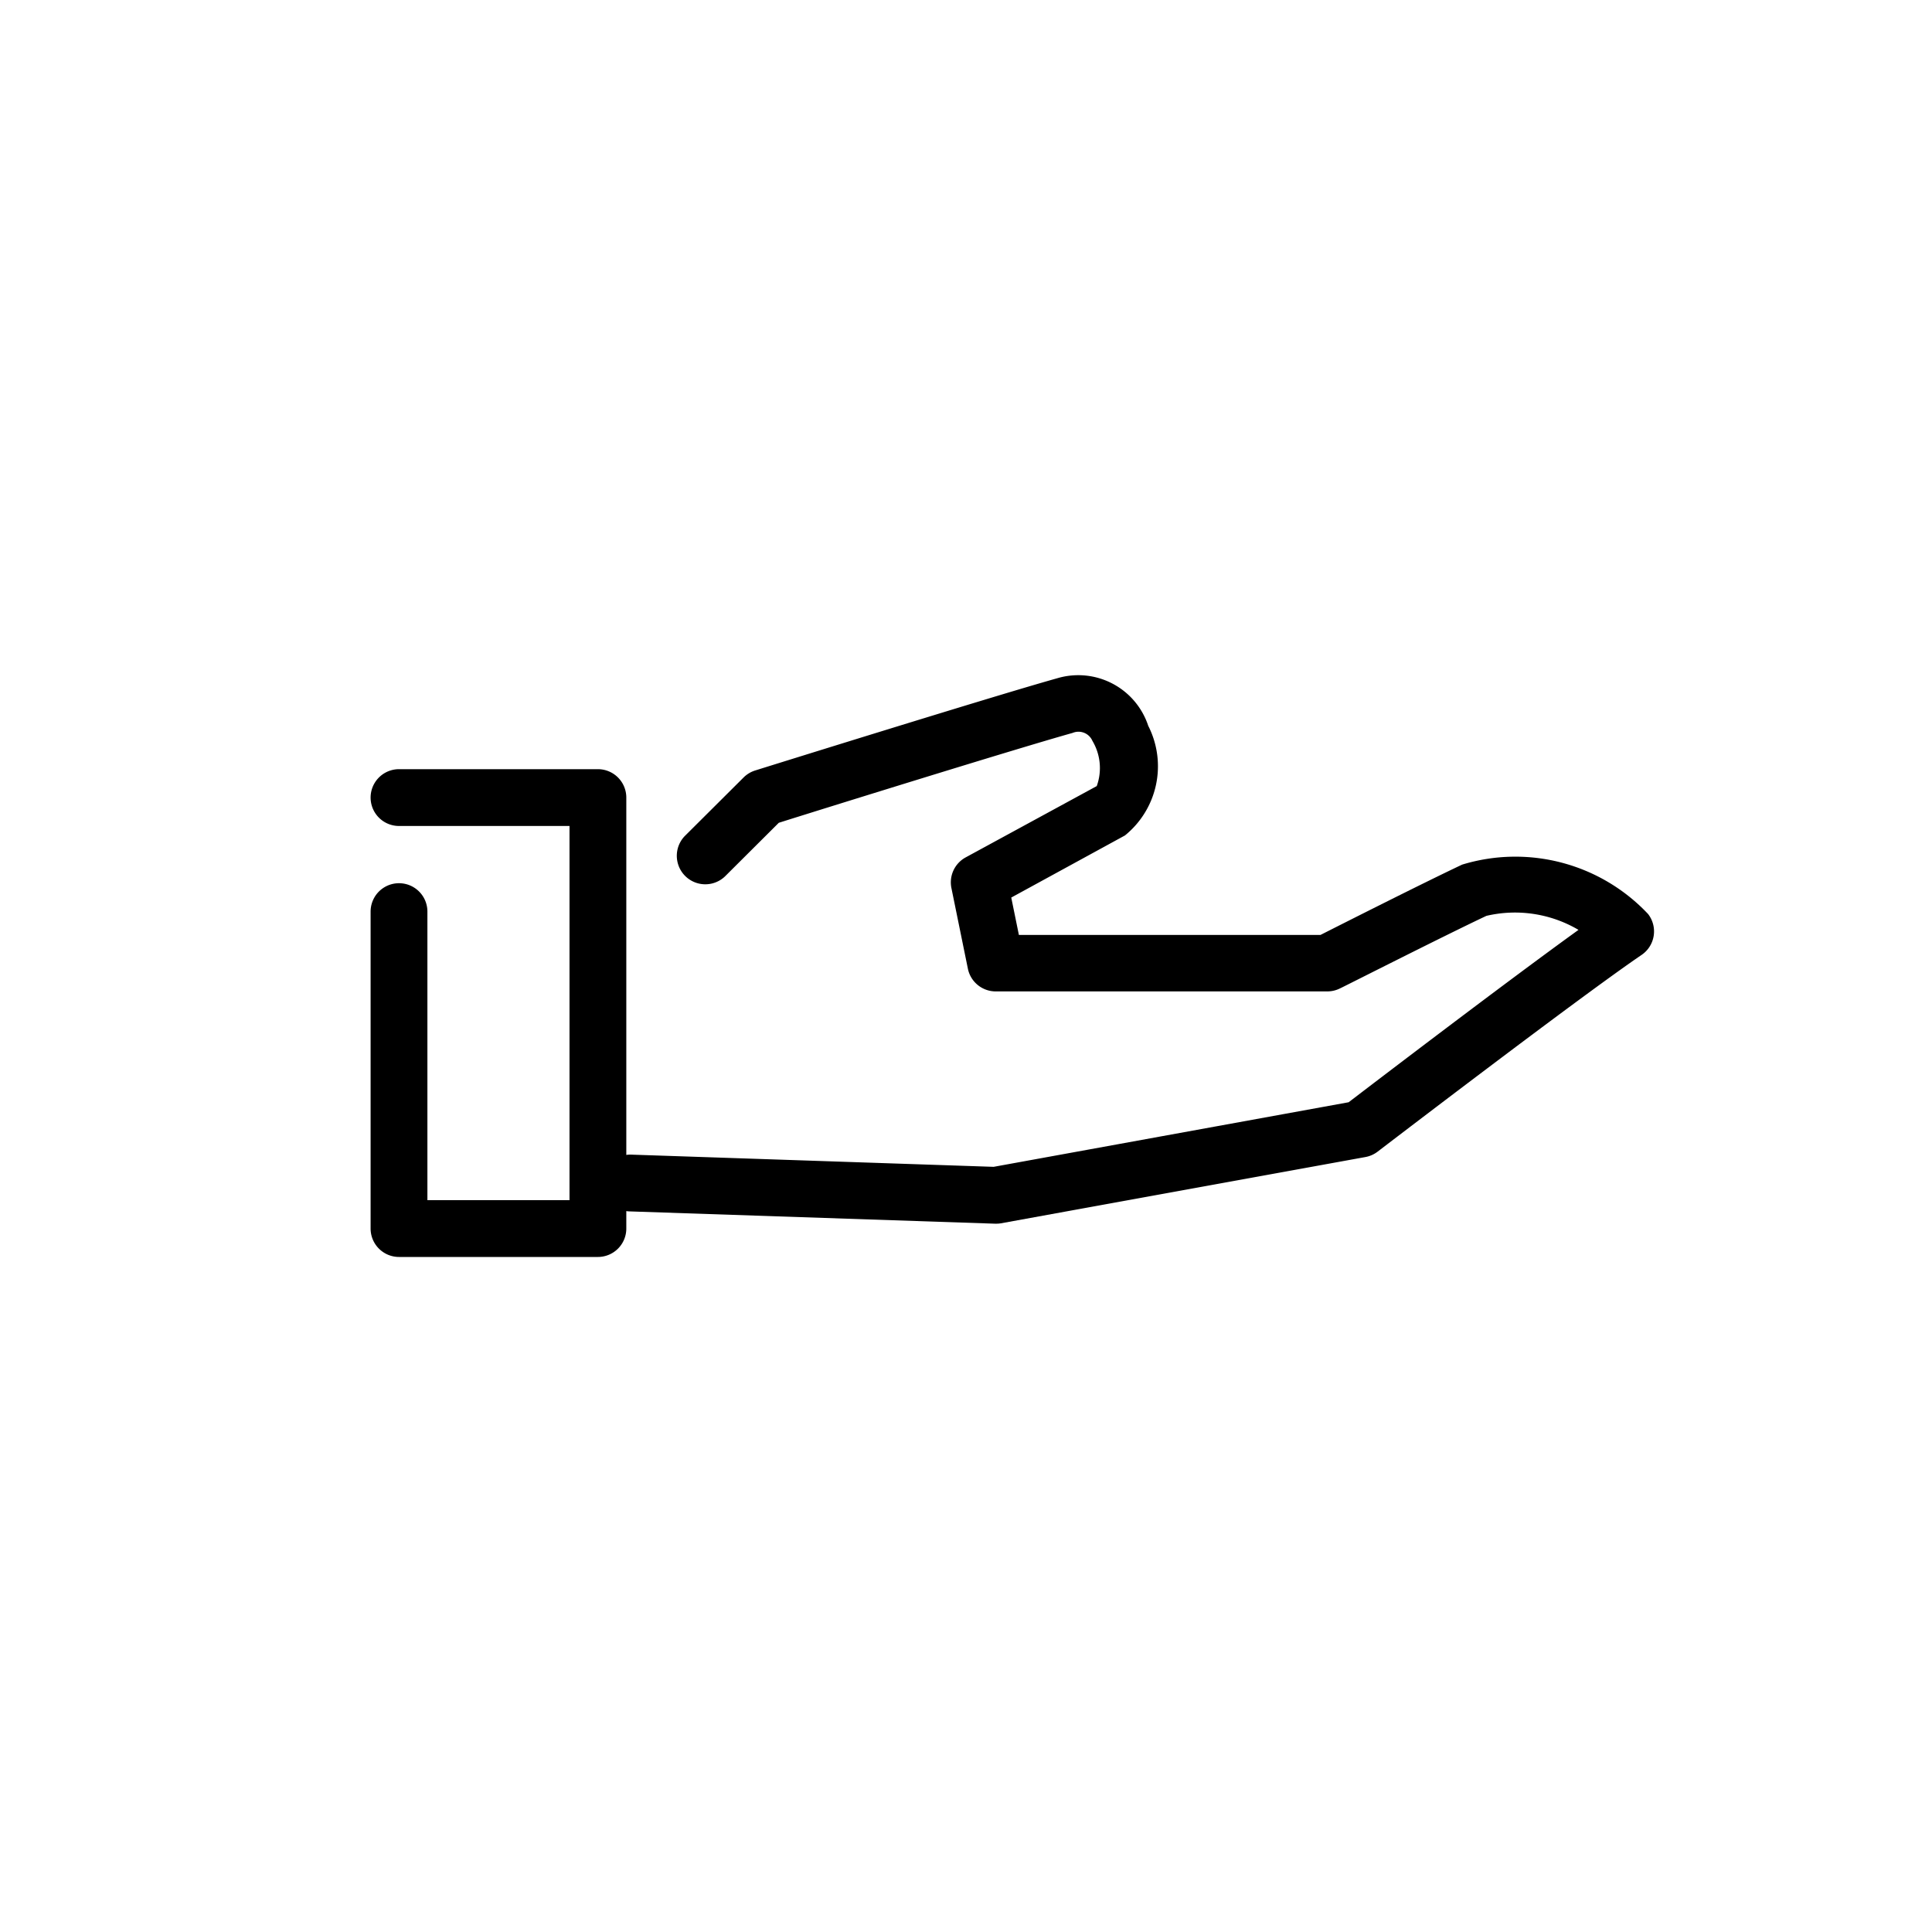
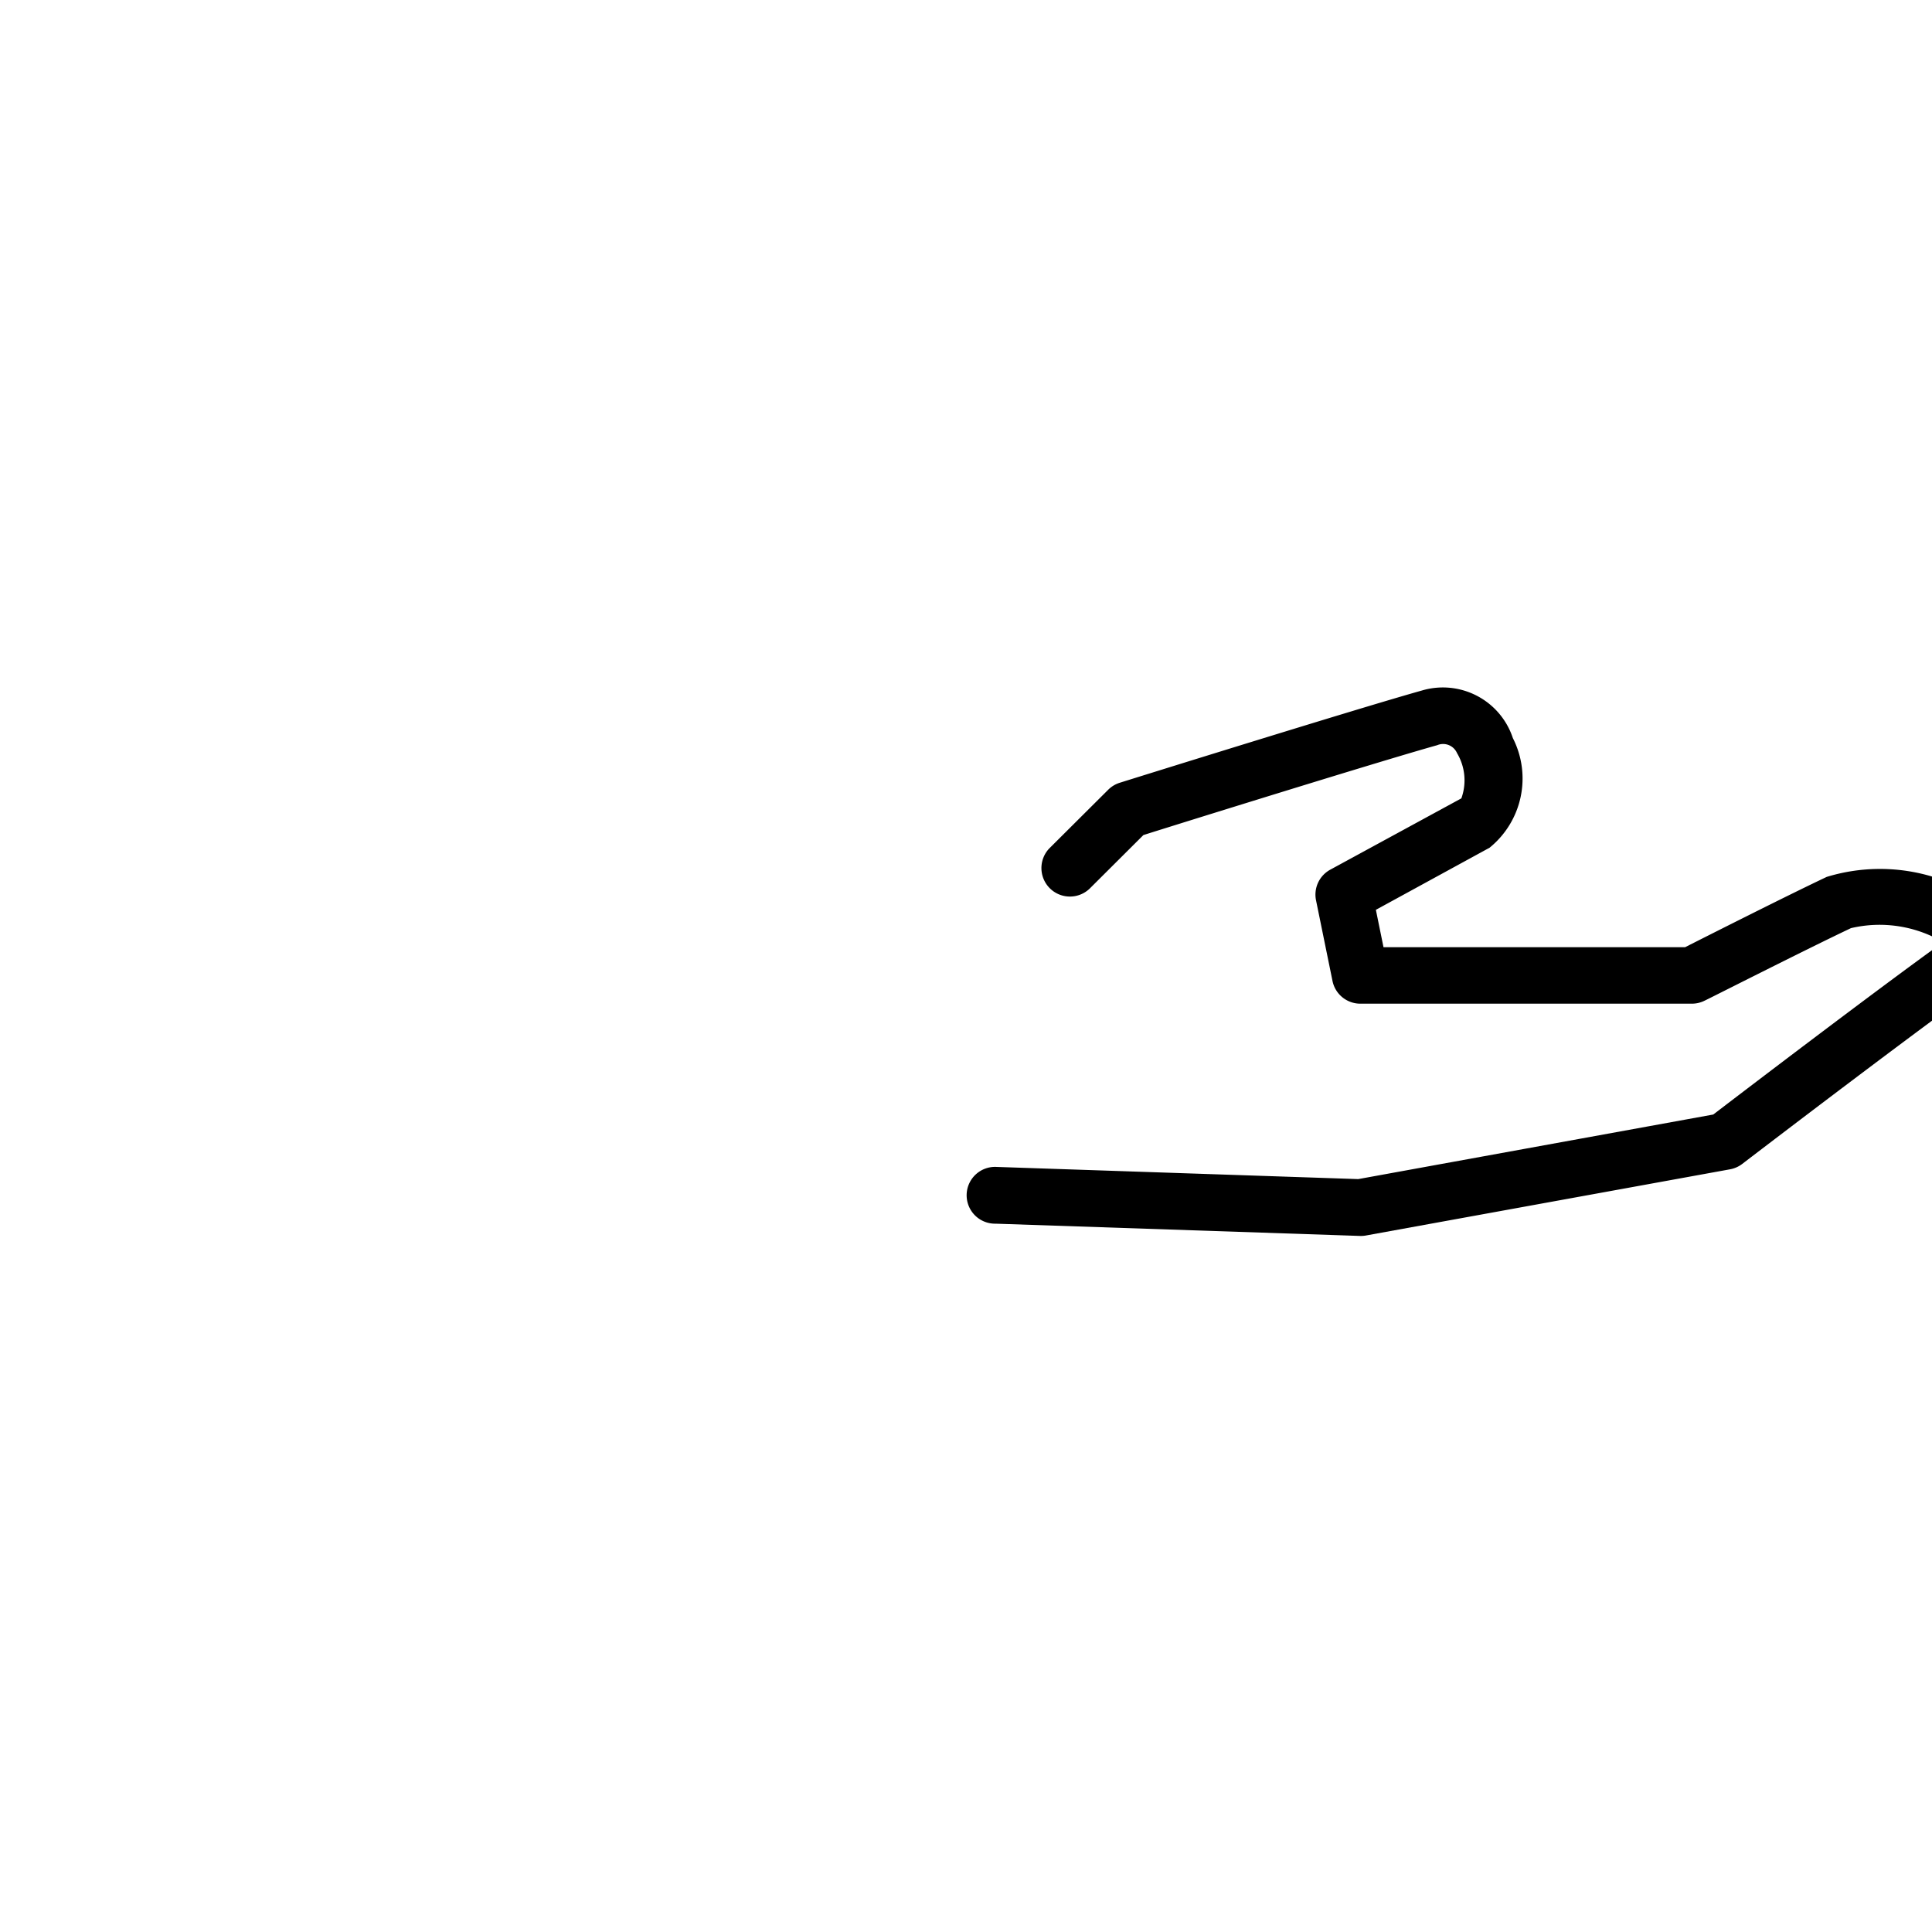
<svg xmlns="http://www.w3.org/2000/svg" viewBox="0 0 40 40" fill="currentColor">
-   <path d="M12.379 26.024H8.261a.588.588 0 0 1-.588-.588v-6.562a.588.588 0 1 1 1.176 0v5.974h2.942v-7.747h-3.53a.588.588 0 0 1 0-1.176h4.118a.588.588 0 0 1 .588.588v8.923a.588.588 0 0 1-.588.588Z" />
-   <path d="M20.615 25.335h-.02l-7.549-.254a.588.588 0 1 1 .04-1.175l7.486.252 7.35-1.337c.59-.451 3.245-2.477 4.759-3.569a2.59 2.59 0 0 0-1.907-.29c-.885.417-3.006 1.494-3.027 1.5a.588.588 0 0 1-.266.064h-6.866a.588.588 0 0 1-.576-.47l-.341-1.67a.588.588 0 0 1 .294-.634l2.715-1.477a1.1 1.1 0 0 0-.09-.937.314.314 0 0 0-.409-.164c-1.18.33-5.277 1.606-6.084 1.861l-1.116 1.112a.59.59 0 0 1-.836-.832l1.223-1.218a.588.588 0 0 1 .24-.145c.2-.063 4.934-1.54 6.256-1.91a1.525 1.525 0 0 1 1.882.985 1.844 1.844 0 0 1-.482 2.27l-2.354 1.286.158.774h6.244c.476-.241 2.148-1.086 2.933-1.456a3.773 3.773 0 0 1 3.85 1.023.588.588 0 0 1-.134.846c-1.3.884-5.423 4.041-5.465 4.073a.588.588 0 0 1-.252.112l-7.552 1.373a.587.587 0 0 1-.104.007Z" />
+   <path d="M20.615 25.335h-.02a.588.588 0 1 1 .04-1.175l7.486.252 7.35-1.337c.59-.451 3.245-2.477 4.759-3.569a2.59 2.59 0 0 0-1.907-.29c-.885.417-3.006 1.494-3.027 1.5a.588.588 0 0 1-.266.064h-6.866a.588.588 0 0 1-.576-.47l-.341-1.67a.588.588 0 0 1 .294-.634l2.715-1.477a1.1 1.1 0 0 0-.09-.937.314.314 0 0 0-.409-.164c-1.18.33-5.277 1.606-6.084 1.861l-1.116 1.112a.59.59 0 0 1-.836-.832l1.223-1.218a.588.588 0 0 1 .24-.145c.2-.063 4.934-1.54 6.256-1.91a1.525 1.525 0 0 1 1.882.985 1.844 1.844 0 0 1-.482 2.27l-2.354 1.286.158.774h6.244c.476-.241 2.148-1.086 2.933-1.456a3.773 3.773 0 0 1 3.85 1.023.588.588 0 0 1-.134.846c-1.3.884-5.423 4.041-5.465 4.073a.588.588 0 0 1-.252.112l-7.552 1.373a.587.587 0 0 1-.104.007Z" />
</svg>